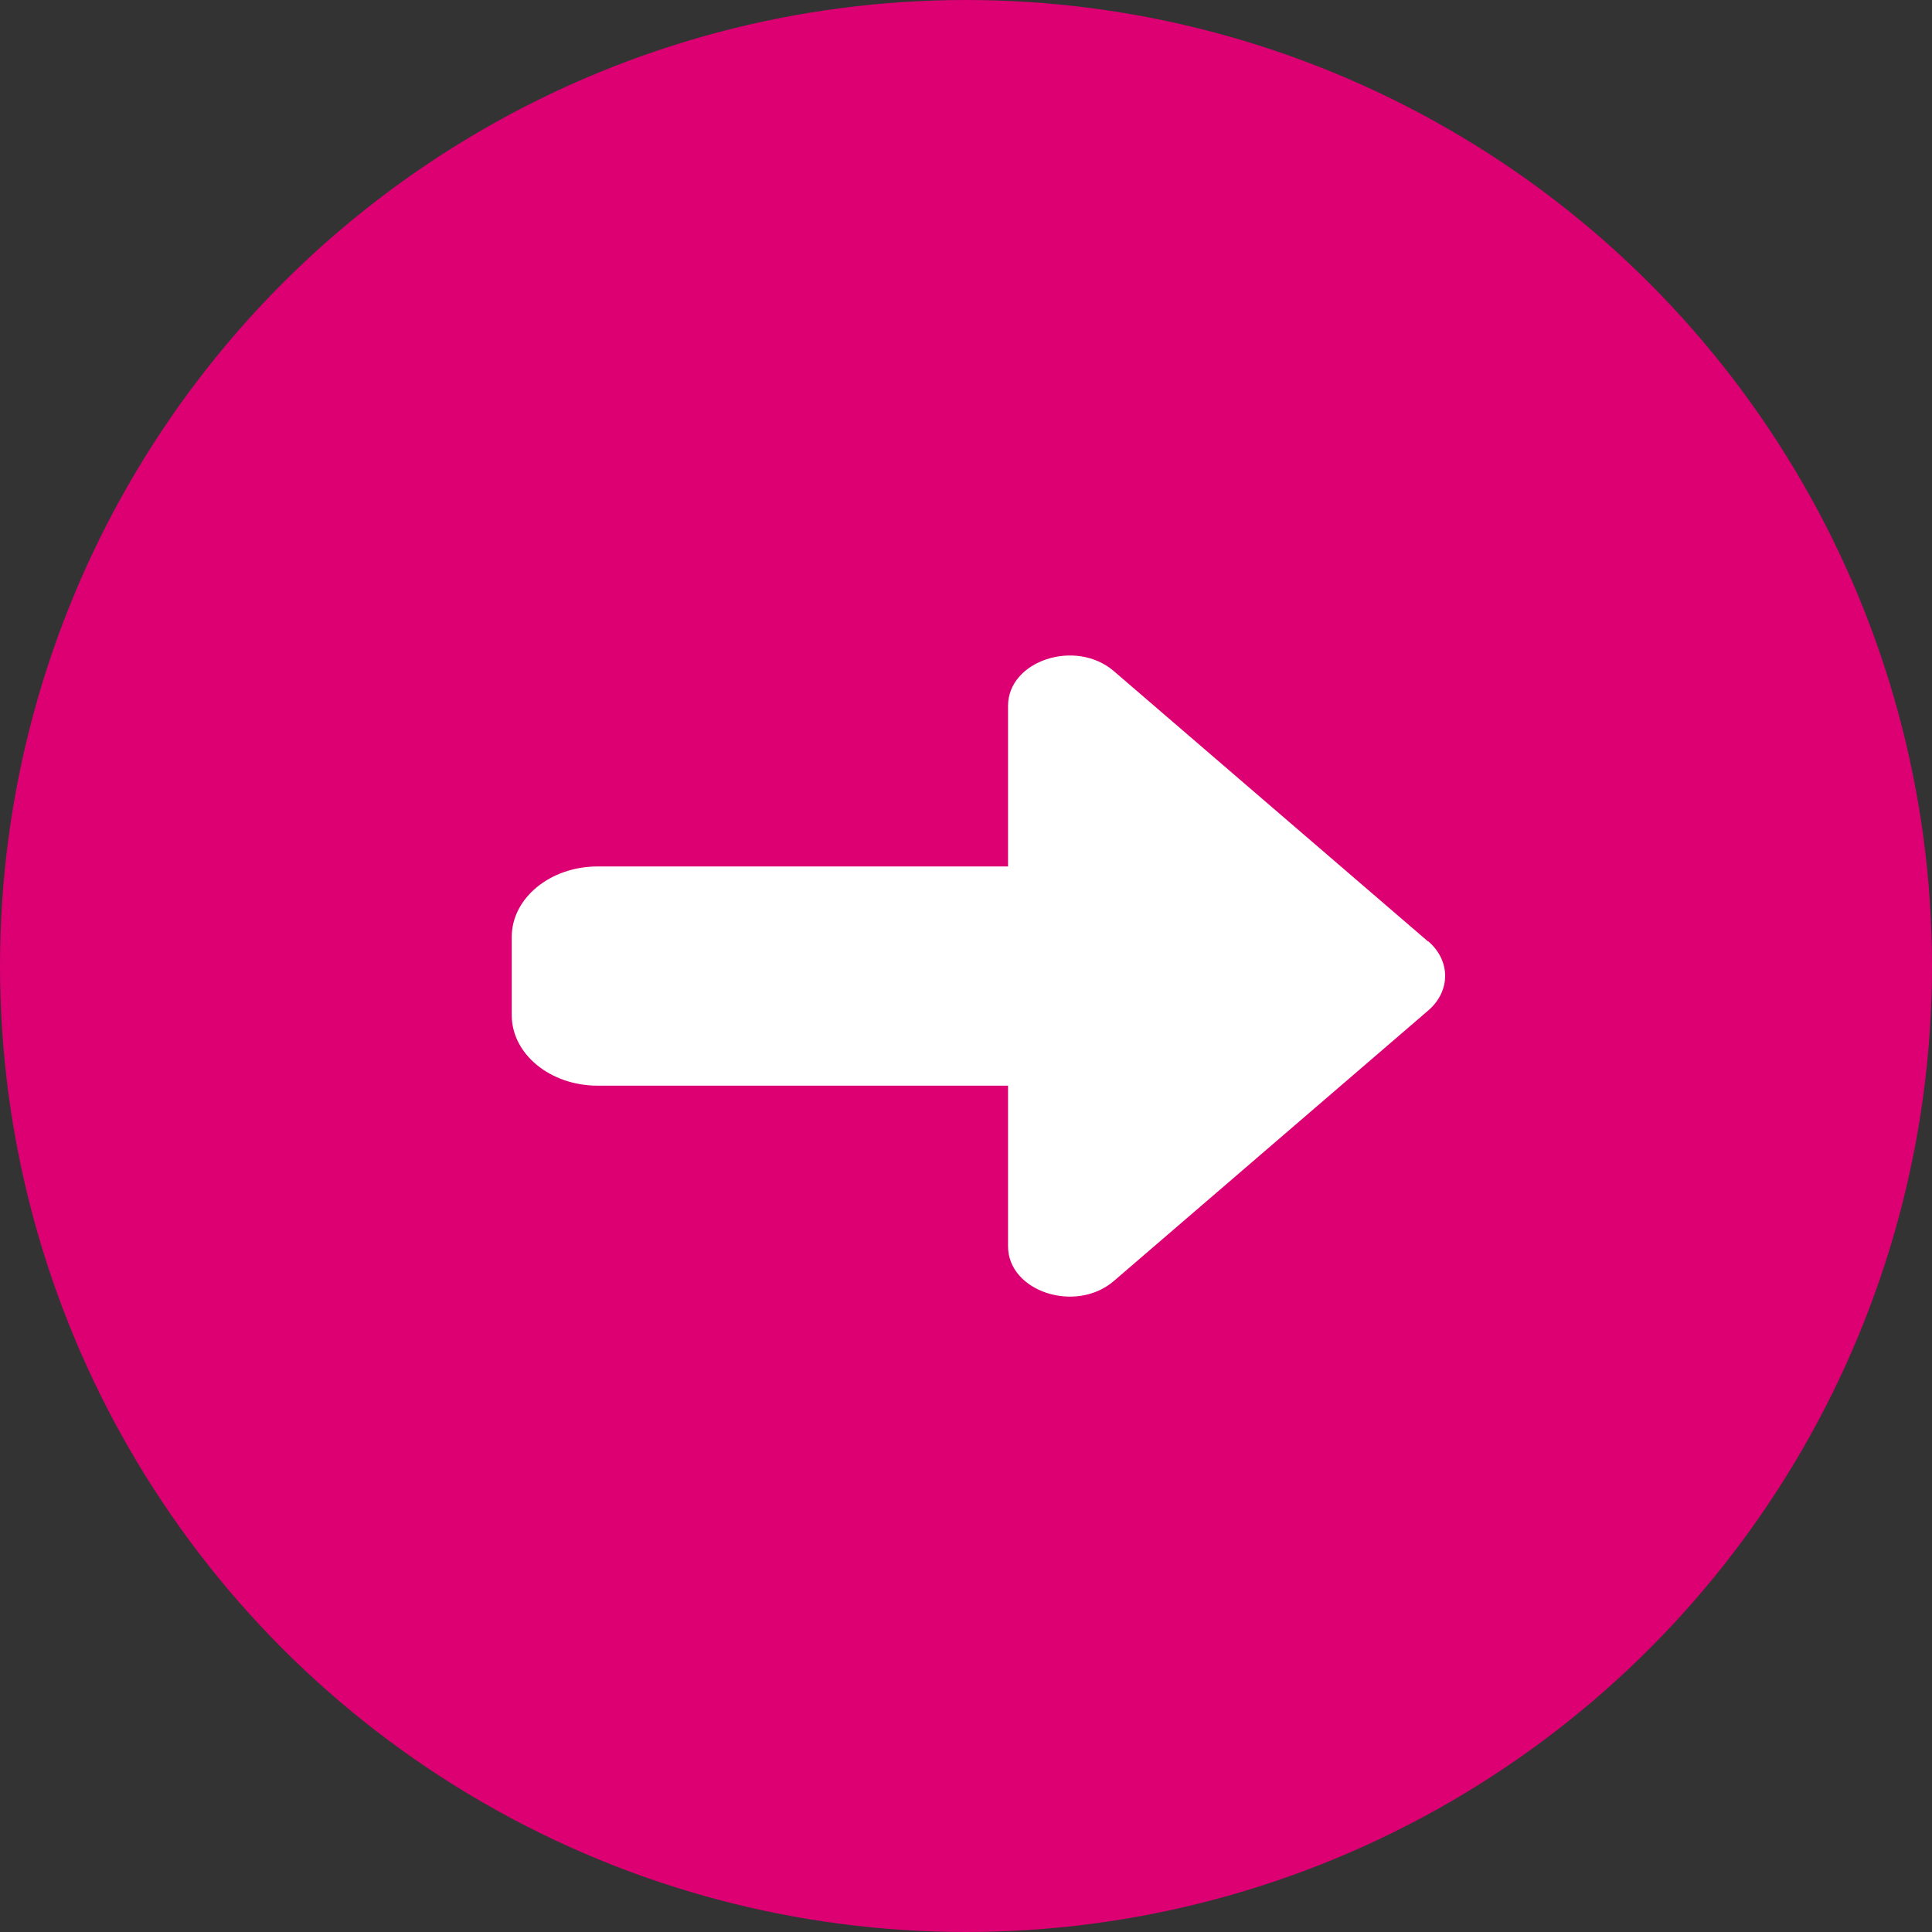
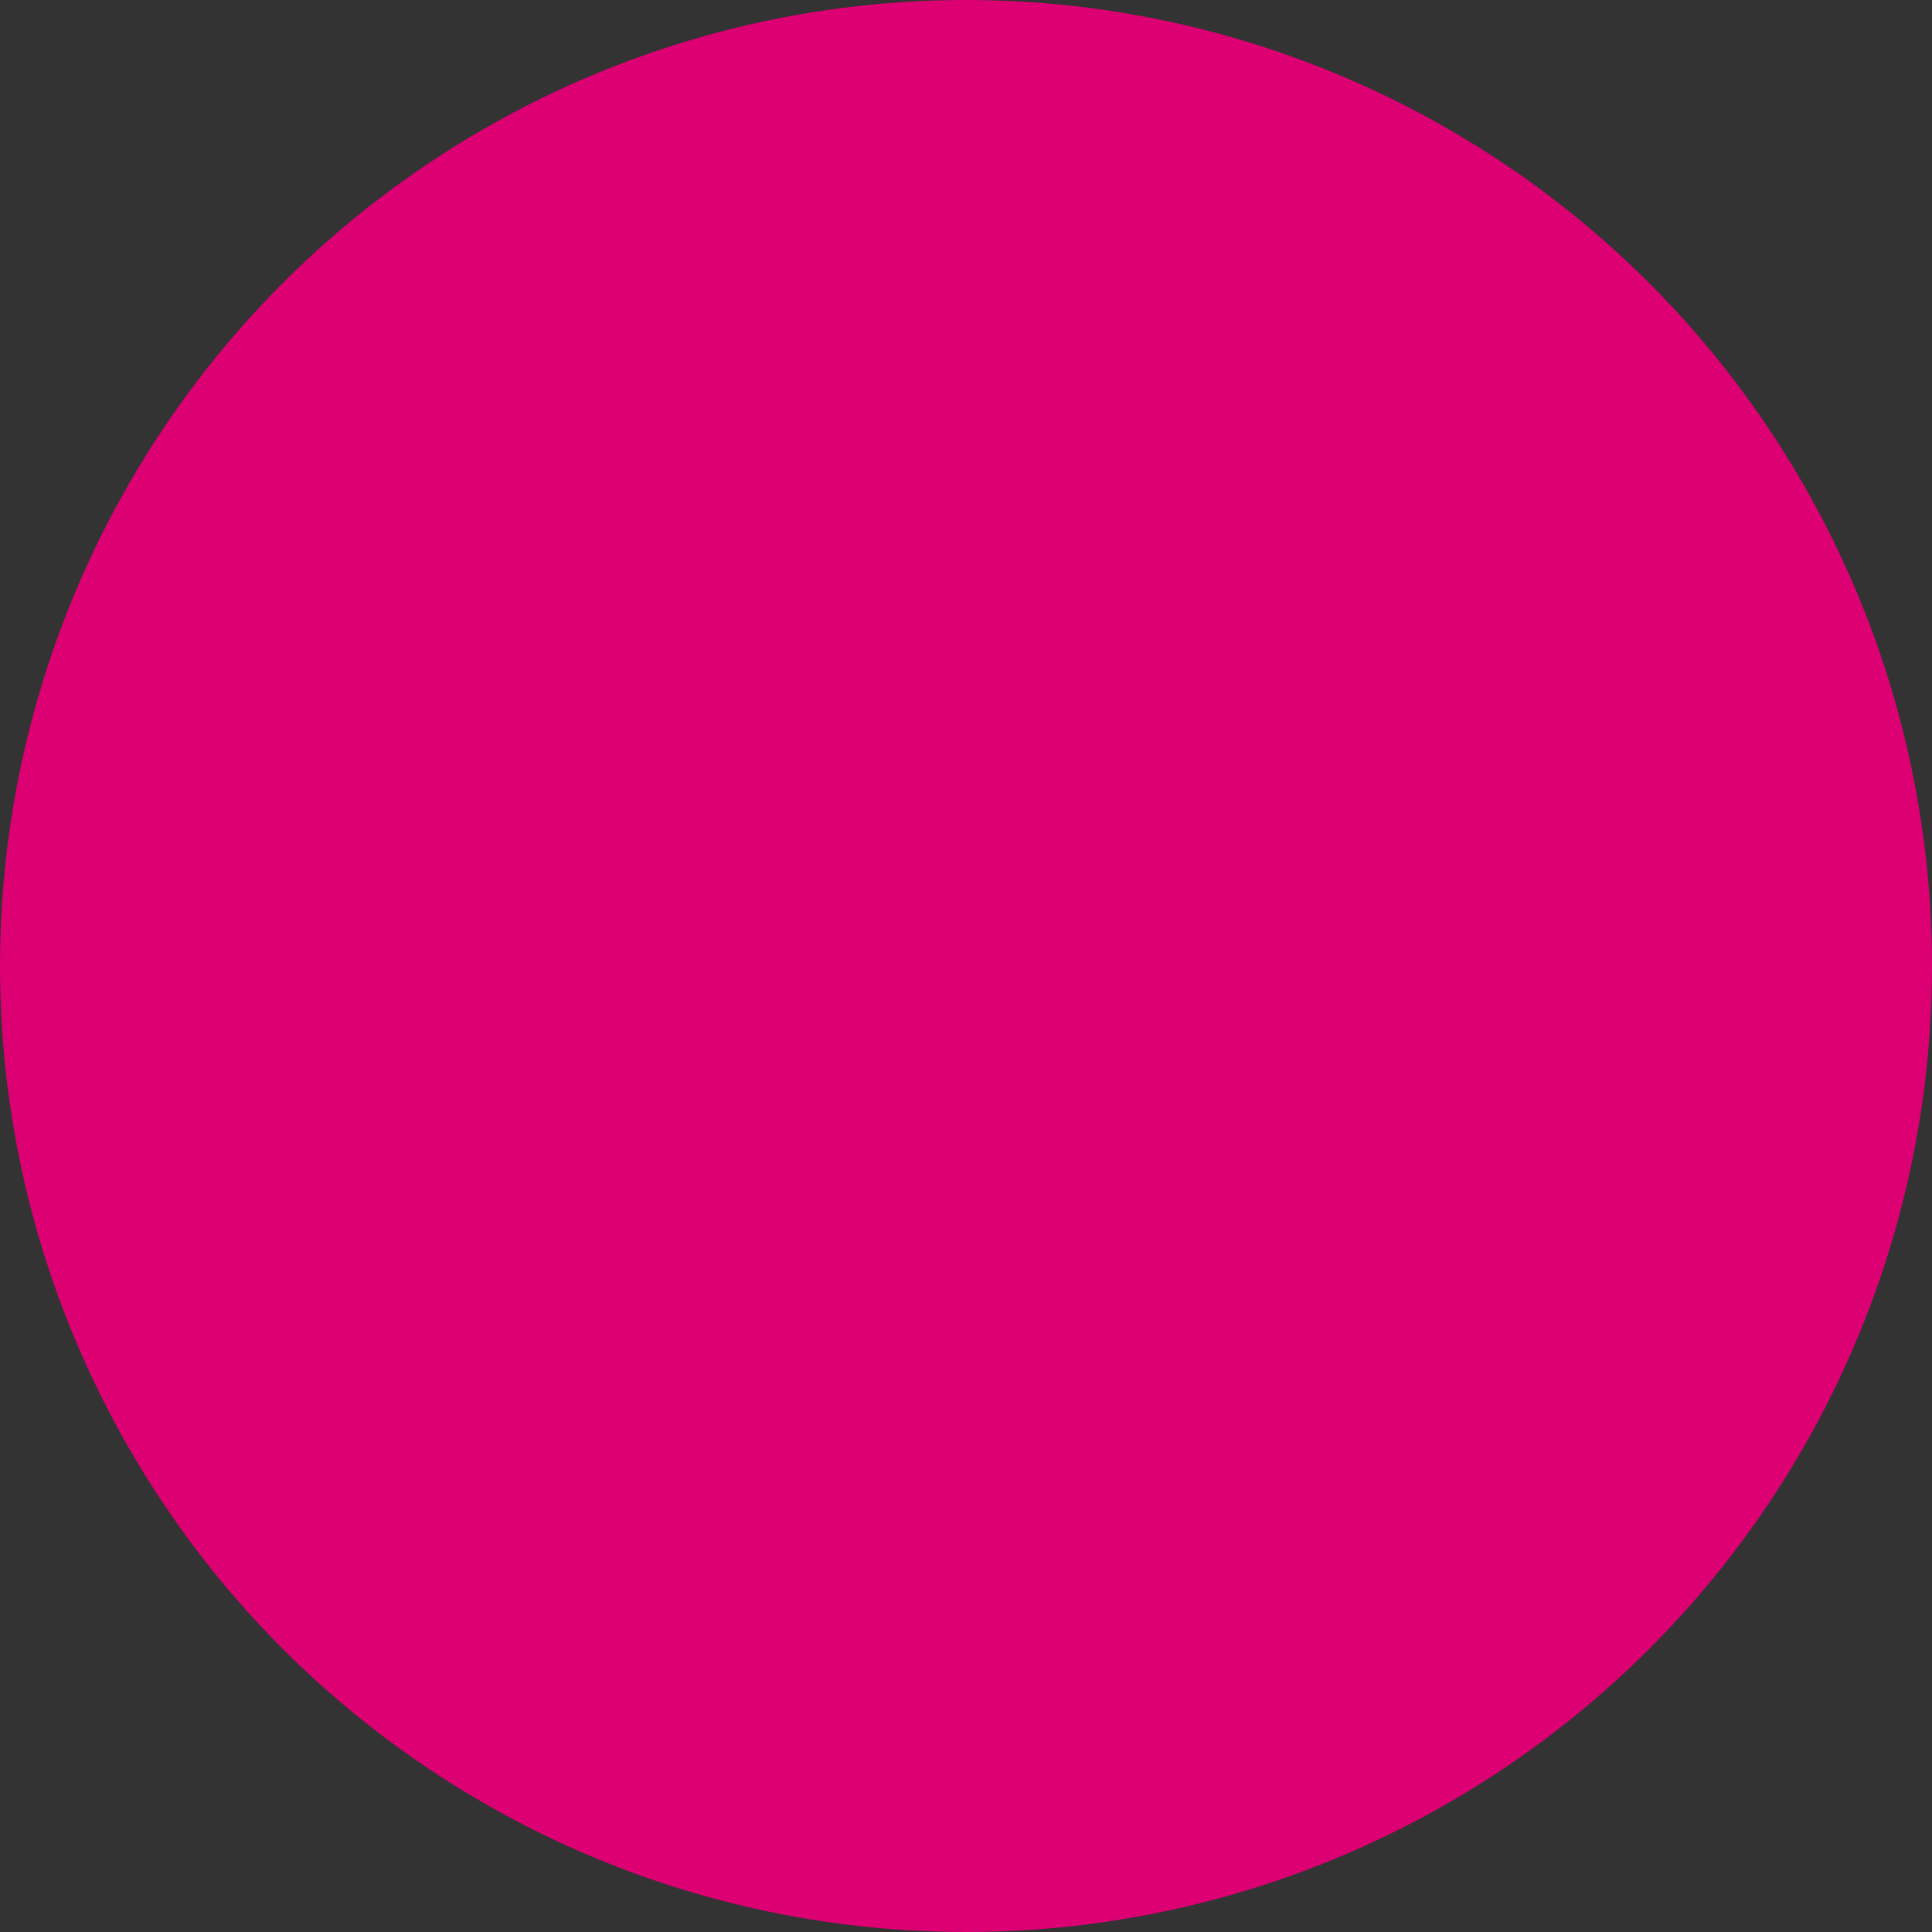
<svg xmlns="http://www.w3.org/2000/svg" id="Layer_2" data-name="Layer 2" viewBox="0 0 53.76 53.76">
  <rect x="0" y="0" width="53.76" height="53.76" fill="#333333" stroke="none" />
  <defs>
    <style>
      .cls-1 {
        fill: #dc0073;
      }

      .cls-2 {
        fill: #fff;
      }
    </style>
  </defs>
  <g id="Layer_1-2" data-name="Layer 1">
    <circle class="cls-1" cx="26.88" cy="26.88" r="26.88" />
-     <path class="cls-2" d="M39.74,26.2l-8.74-7.52c-1.06-.92-2.95-.3-2.95.96v4.47h-11.42c-1.32,0-2.39.88-2.39,1.96v2.18c0,1.08,1.07,1.96,2.39,1.96h11.42v4.47c0,1.26,1.89,1.88,2.95.96l8.74-7.52c.63-.54.63-1.39,0-1.93Z" />
  </g>
</svg>